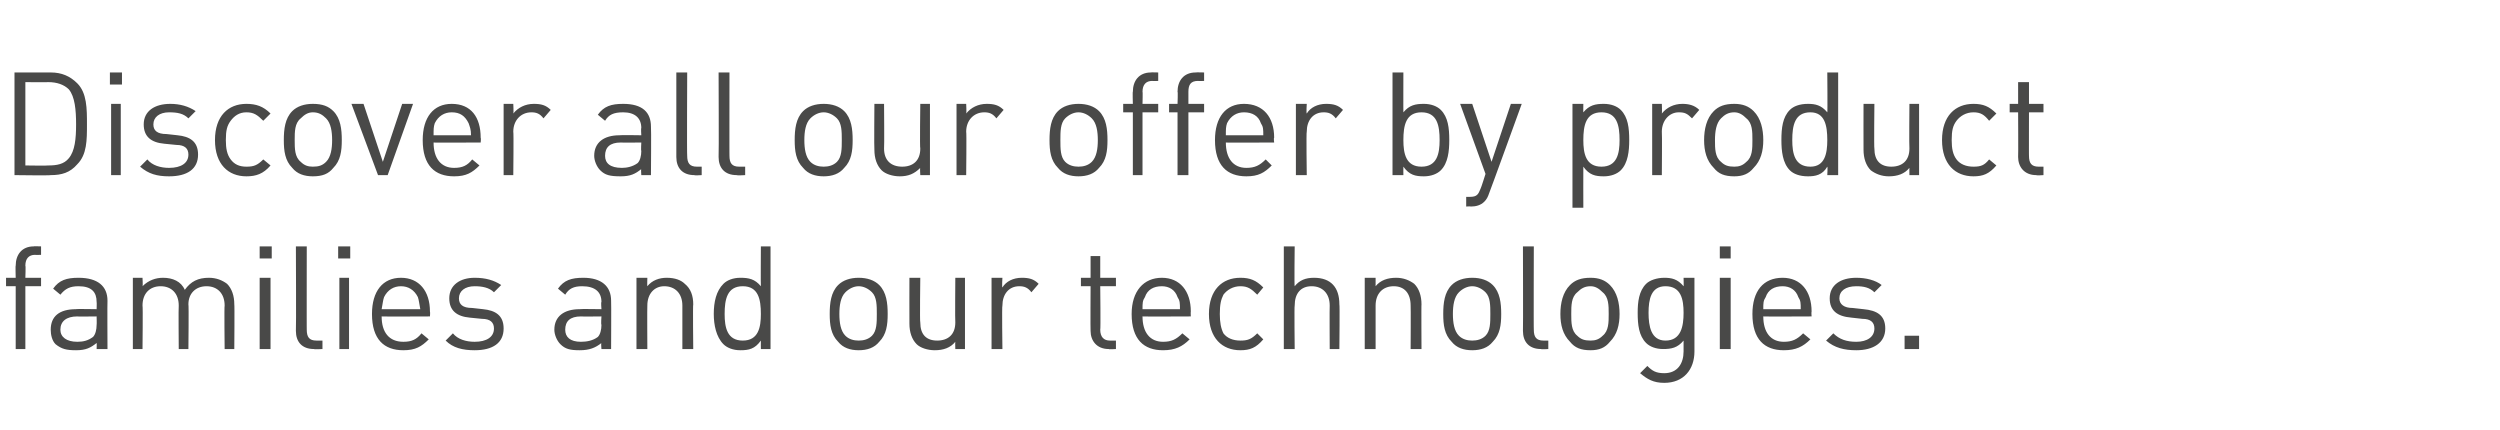
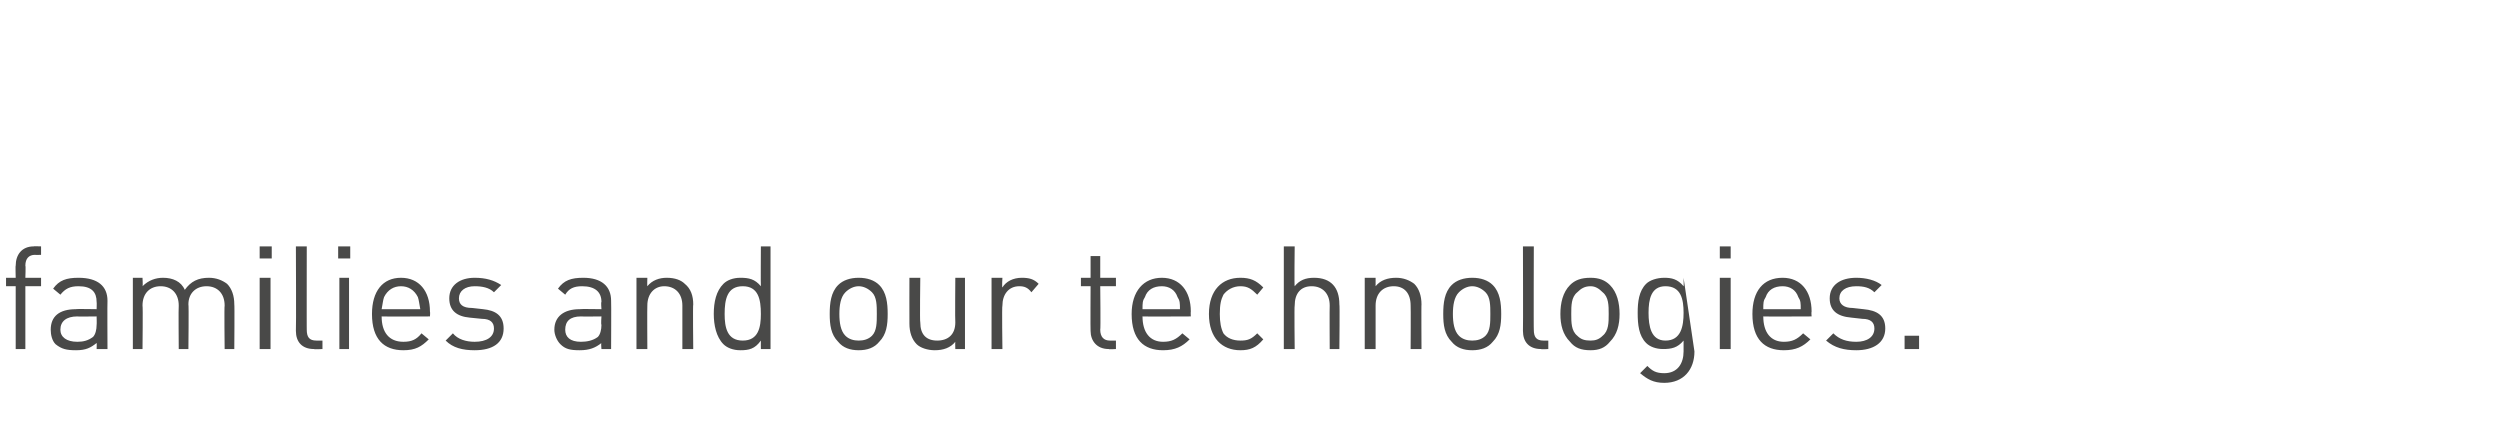
<svg xmlns="http://www.w3.org/2000/svg" version="1.1" width="207px" height="35.6px" viewBox="0 -6 207 35.6" style="top:-6px">
  <desc>Discover all our offer by product families and our technologies</desc>
  <defs />
  <g id="Polygon244008">
-     <path d="M 2.1 17.7 L 2.1 22.9 L 1.3 22.9 L 1.3 17.7 L 0.5 17.7 L 0.5 17 L 1.3 17 C 1.3 17 1.27 15.96 1.3 16 C 1.3 15.1 1.8 14.4 2.8 14.4 C 2.77 14.38 3.4 14.4 3.4 14.4 L 3.4 15.1 C 3.4 15.1 2.93 15.12 2.9 15.1 C 2.4 15.1 2.1 15.4 2.1 16 C 2.14 15.98 2.1 17 2.1 17 L 3.4 17 L 3.4 17.7 L 2.1 17.7 Z M 8 22.9 C 8 22.9 8.02 22.38 8 22.4 C 7.5 22.8 7.1 23 6.3 23 C 5.5 23 5.1 22.9 4.6 22.5 C 4.3 22.2 4.2 21.7 4.2 21.3 C 4.2 20.2 4.9 19.6 6.3 19.6 C 6.25 19.57 8 19.6 8 19.6 C 8 19.6 8.02 19.01 8 19 C 8 18.2 7.6 17.7 6.5 17.7 C 5.8 17.7 5.4 17.9 5 18.4 C 5 18.4 4.4 17.9 4.4 17.9 C 4.9 17.2 5.5 17 6.5 17 C 8.1 17 8.9 17.7 8.9 18.9 C 8.88 18.94 8.9 22.9 8.9 22.9 L 8 22.9 Z M 8 20.2 C 8 20.2 6.37 20.22 6.4 20.2 C 5.5 20.2 5 20.6 5 21.3 C 5 21.9 5.5 22.3 6.4 22.3 C 6.9 22.3 7.3 22.2 7.7 21.9 C 7.9 21.7 8 21.3 8 20.9 C 8.02 20.86 8 20.2 8 20.2 Z M 18.6 22.9 C 18.6 22.9 18.56 19.31 18.6 19.3 C 18.6 18.3 18 17.7 17.1 17.7 C 16.2 17.7 15.6 18.3 15.6 19.2 C 15.64 19.21 15.6 22.9 15.6 22.9 L 14.8 22.9 C 14.8 22.9 14.77 19.31 14.8 19.3 C 14.8 18.3 14.2 17.7 13.3 17.7 C 12.4 17.7 11.8 18.3 11.8 19.3 C 11.84 19.31 11.8 22.9 11.8 22.9 L 11 22.9 L 11 17 L 11.8 17 C 11.8 17 11.84 17.69 11.8 17.7 C 12.3 17.2 12.9 17 13.5 17 C 14.3 17 15 17.3 15.3 18 C 15.8 17.3 16.4 17 17.3 17 C 17.9 17 18.4 17.2 18.8 17.5 C 19.2 17.9 19.4 18.5 19.4 19.2 C 19.43 19.16 19.4 22.9 19.4 22.9 L 18.6 22.9 Z M 21.5 22.9 L 21.5 17 L 22.4 17 L 22.4 22.9 L 21.5 22.9 Z M 21.5 15.4 L 21.5 14.4 L 22.5 14.4 L 22.5 15.4 L 21.5 15.4 Z M 26 22.9 C 25 22.9 24.5 22.3 24.5 21.4 C 24.53 21.37 24.5 14.4 24.5 14.4 L 25.4 14.4 C 25.4 14.4 25.39 21.34 25.4 21.3 C 25.4 21.9 25.6 22.2 26.2 22.2 C 26.18 22.2 26.7 22.2 26.7 22.2 L 26.7 22.9 C 26.7 22.9 26.03 22.94 26 22.9 Z M 28.1 22.9 L 28.1 17 L 28.9 17 L 28.9 22.9 L 28.1 22.9 Z M 28 15.4 L 28 14.4 L 29 14.4 L 29 15.4 L 28 15.4 Z M 31.6 20.2 C 31.6 21.5 32.2 22.3 33.4 22.3 C 34.1 22.3 34.5 22.1 34.9 21.6 C 34.9 21.6 35.5 22.1 35.5 22.1 C 34.9 22.7 34.4 23 33.4 23 C 31.8 23 30.8 22.1 30.8 20 C 30.8 18.1 31.7 17 33.2 17 C 34.7 17 35.6 18.1 35.6 19.8 C 35.63 19.84 35.6 20.2 35.6 20.2 C 35.6 20.2 31.64 20.22 31.6 20.2 Z M 34.6 18.6 C 34.3 18 33.8 17.7 33.2 17.7 C 32.6 17.7 32.1 18 31.8 18.6 C 31.7 18.9 31.7 19.1 31.6 19.6 C 31.6 19.6 34.8 19.6 34.8 19.6 C 34.7 19.1 34.7 18.9 34.6 18.6 Z M 39.3 23 C 38.3 23 37.5 22.8 36.9 22.2 C 36.9 22.2 37.5 21.6 37.5 21.6 C 37.9 22.1 38.6 22.3 39.3 22.3 C 40.3 22.3 40.9 21.9 40.9 21.2 C 40.9 20.7 40.6 20.4 39.9 20.4 C 39.9 20.4 38.9 20.3 38.9 20.3 C 37.8 20.2 37.2 19.7 37.2 18.7 C 37.2 17.6 38.1 17 39.3 17 C 40.2 17 40.9 17.2 41.5 17.6 C 41.5 17.6 40.9 18.2 40.9 18.2 C 40.5 17.8 39.9 17.7 39.3 17.7 C 38.5 17.7 38 18.1 38 18.7 C 38 19.2 38.3 19.5 39.1 19.5 C 39.1 19.5 40 19.6 40 19.6 C 41 19.7 41.7 20.1 41.7 21.2 C 41.7 22.4 40.8 23 39.3 23 Z M 49.8 22.9 C 49.8 22.9 49.75 22.38 49.8 22.4 C 49.3 22.8 48.8 23 48 23 C 47.2 23 46.8 22.9 46.4 22.5 C 46.1 22.2 45.9 21.7 45.9 21.3 C 45.9 20.2 46.7 19.6 48 19.6 C 47.99 19.57 49.8 19.6 49.8 19.6 C 49.8 19.6 49.75 19.01 49.8 19 C 49.8 18.2 49.3 17.7 48.2 17.7 C 47.5 17.7 47.1 17.9 46.8 18.4 C 46.8 18.4 46.2 17.9 46.2 17.9 C 46.7 17.2 47.3 17 48.3 17 C 49.8 17 50.6 17.7 50.6 18.9 C 50.62 18.94 50.6 22.9 50.6 22.9 L 49.8 22.9 Z M 49.8 20.2 C 49.8 20.2 48.11 20.22 48.1 20.2 C 47.2 20.2 46.8 20.6 46.8 21.3 C 46.8 21.9 47.2 22.3 48.1 22.3 C 48.6 22.3 49.1 22.2 49.5 21.9 C 49.7 21.7 49.8 21.3 49.8 20.9 C 49.75 20.86 49.8 20.2 49.8 20.2 Z M 56.5 22.9 C 56.5 22.9 56.5 19.31 56.5 19.3 C 56.5 18.3 55.9 17.7 55 17.7 C 54.2 17.7 53.6 18.3 53.6 19.3 C 53.58 19.31 53.6 22.9 53.6 22.9 L 52.7 22.9 L 52.7 17 L 53.6 17 C 53.6 17 53.58 17.69 53.6 17.7 C 54 17.2 54.6 17 55.2 17 C 55.9 17 56.4 17.2 56.7 17.5 C 57.2 17.9 57.4 18.5 57.4 19.2 C 57.36 19.16 57.4 22.9 57.4 22.9 L 56.5 22.9 Z M 63 22.9 C 63 22.9 62.99 22.24 63 22.2 C 62.5 22.9 62 23 61.3 23 C 60.7 23 60.2 22.8 59.9 22.5 C 59.3 21.9 59.1 20.9 59.1 20 C 59.1 19 59.3 18.1 59.9 17.5 C 60.2 17.2 60.7 17 61.3 17 C 62 17 62.5 17.1 63 17.7 C 62.98 17.72 63 14.4 63 14.4 L 63.8 14.4 L 63.8 22.9 L 63 22.9 Z M 63 20 C 63 18.8 62.8 17.7 61.5 17.7 C 60.2 17.7 60 18.8 60 20 C 60 21.1 60.2 22.2 61.5 22.2 C 62.8 22.2 63 21.1 63 20 C 63 20 63 20 63 20 Z M 72.8 22.3 C 72.4 22.8 71.8 23 71.1 23 C 70.4 23 69.8 22.8 69.4 22.3 C 68.8 21.7 68.7 20.9 68.7 20 C 68.7 19.1 68.8 18.2 69.4 17.6 C 69.8 17.2 70.4 17 71.1 17 C 71.8 17 72.4 17.2 72.8 17.6 C 73.4 18.2 73.5 19.1 73.5 20 C 73.5 20.9 73.4 21.7 72.8 22.3 Z M 72.2 18.2 C 71.9 17.9 71.5 17.7 71.1 17.7 C 70.7 17.7 70.3 17.9 70 18.2 C 69.6 18.6 69.5 19.3 69.5 20 C 69.5 20.7 69.6 21.4 70 21.8 C 70.3 22.1 70.7 22.2 71.1 22.2 C 71.5 22.2 71.9 22.1 72.2 21.8 C 72.6 21.4 72.6 20.7 72.6 20 C 72.6 19.3 72.6 18.6 72.2 18.2 Z M 79.1 22.9 C 79.1 22.9 79.08 22.28 79.1 22.3 C 78.7 22.8 78.1 23 77.4 23 C 76.8 23 76.2 22.8 75.9 22.5 C 75.5 22.1 75.3 21.5 75.3 20.8 C 75.29 20.81 75.3 17 75.3 17 L 76.2 17 C 76.2 17 76.15 20.68 76.2 20.7 C 76.2 21.7 76.7 22.2 77.6 22.2 C 78.5 22.2 79.1 21.7 79.1 20.7 C 79.07 20.68 79.1 17 79.1 17 L 79.9 17 L 79.9 22.9 L 79.1 22.9 Z M 85.4 18.2 C 85.1 17.8 84.8 17.7 84.4 17.7 C 83.5 17.7 83 18.4 83 19.3 C 82.95 19.32 83 22.9 83 22.9 L 82.1 22.9 L 82.1 17 L 83 17 C 83 17 82.95 17.76 83 17.8 C 83.3 17.3 83.9 17 84.6 17 C 85.2 17 85.6 17.1 86 17.5 C 86 17.5 85.4 18.2 85.4 18.2 Z M 91.8 22.9 C 90.8 22.9 90.3 22.2 90.3 21.4 C 90.28 21.36 90.3 17.7 90.3 17.7 L 89.5 17.7 L 89.5 17 L 90.3 17 L 90.3 15.2 L 91.1 15.2 L 91.1 17 L 92.4 17 L 92.4 17.7 L 91.1 17.7 C 91.1 17.7 91.14 21.34 91.1 21.3 C 91.1 21.9 91.4 22.2 91.9 22.2 C 91.94 22.2 92.4 22.2 92.4 22.2 L 92.4 22.9 C 92.4 22.9 91.79 22.94 91.8 22.9 Z M 94.6 20.2 C 94.6 21.5 95.2 22.3 96.3 22.3 C 97 22.3 97.4 22.1 97.9 21.6 C 97.9 21.6 98.5 22.1 98.5 22.1 C 97.9 22.7 97.3 23 96.3 23 C 94.7 23 93.7 22.1 93.7 20 C 93.7 18.1 94.7 17 96.2 17 C 97.7 17 98.6 18.1 98.6 19.8 C 98.58 19.84 98.6 20.2 98.6 20.2 C 98.6 20.2 94.59 20.22 94.6 20.2 Z M 97.5 18.6 C 97.3 18 96.8 17.7 96.2 17.7 C 95.5 17.7 95 18 94.8 18.6 C 94.6 18.9 94.6 19.1 94.6 19.6 C 94.6 19.6 97.7 19.6 97.7 19.6 C 97.7 19.1 97.7 18.9 97.5 18.6 Z M 102.7 23 C 101.2 23 100.1 22 100.1 20 C 100.1 18 101.2 17 102.7 17 C 103.5 17 104 17.2 104.6 17.8 C 104.6 17.8 104.1 18.4 104.1 18.4 C 103.6 17.9 103.3 17.7 102.7 17.7 C 102.1 17.7 101.6 18 101.3 18.4 C 101.1 18.8 101 19.2 101 20 C 101 20.7 101.1 21.2 101.3 21.6 C 101.6 22 102.1 22.2 102.7 22.2 C 103.3 22.2 103.6 22.1 104.1 21.6 C 104.1 21.6 104.6 22.1 104.6 22.1 C 104 22.8 103.5 23 102.7 23 Z M 110.1 22.9 C 110.1 22.9 110.08 19.3 110.1 19.3 C 110.1 18.3 109.5 17.7 108.6 17.7 C 107.7 17.7 107.2 18.3 107.2 19.3 C 107.16 19.3 107.2 22.9 107.2 22.9 L 106.3 22.9 L 106.3 14.4 L 107.2 14.4 C 107.2 14.4 107.16 17.69 107.2 17.7 C 107.6 17.2 108.1 17 108.8 17 C 110.2 17 110.9 17.8 110.9 19.2 C 110.94 19.15 110.9 22.9 110.9 22.9 L 110.1 22.9 Z M 116.8 22.9 C 116.8 22.9 116.82 19.31 116.8 19.3 C 116.8 18.3 116.3 17.7 115.4 17.7 C 114.5 17.7 113.9 18.3 113.9 19.3 C 113.9 19.31 113.9 22.9 113.9 22.9 L 113 22.9 L 113 17 L 113.9 17 C 113.9 17 113.9 17.69 113.9 17.7 C 114.3 17.2 114.9 17 115.6 17 C 116.2 17 116.7 17.2 117.1 17.5 C 117.5 17.9 117.7 18.5 117.7 19.2 C 117.68 19.16 117.7 22.9 117.7 22.9 L 116.8 22.9 Z M 123.6 22.3 C 123.2 22.8 122.6 23 121.9 23 C 121.2 23 120.6 22.8 120.2 22.3 C 119.6 21.7 119.5 20.9 119.5 20 C 119.5 19.1 119.6 18.2 120.2 17.6 C 120.6 17.2 121.2 17 121.9 17 C 122.6 17 123.2 17.2 123.6 17.6 C 124.2 18.2 124.3 19.1 124.3 20 C 124.3 20.9 124.2 21.7 123.6 22.3 Z M 123 18.2 C 122.7 17.9 122.3 17.7 121.9 17.7 C 121.5 17.7 121.1 17.9 120.8 18.2 C 120.4 18.6 120.3 19.3 120.3 20 C 120.3 20.7 120.4 21.4 120.8 21.8 C 121.1 22.1 121.5 22.2 121.9 22.2 C 122.3 22.2 122.7 22.1 123 21.8 C 123.4 21.4 123.4 20.7 123.4 20 C 123.4 19.3 123.4 18.6 123 18.2 Z M 127.6 22.9 C 126.6 22.9 126.1 22.3 126.1 21.4 C 126.12 21.37 126.1 14.4 126.1 14.4 L 127 14.4 C 127 14.4 126.98 21.34 127 21.3 C 127 21.9 127.2 22.2 127.8 22.2 C 127.77 22.2 128.2 22.2 128.2 22.2 L 128.2 22.9 C 128.2 22.9 127.62 22.94 127.6 22.9 Z M 133.3 22.3 C 132.9 22.8 132.4 23 131.7 23 C 130.9 23 130.4 22.8 130 22.3 C 129.4 21.7 129.2 20.9 129.2 20 C 129.2 19.1 129.4 18.2 130 17.6 C 130.4 17.2 130.9 17 131.7 17 C 132.4 17 132.9 17.2 133.3 17.6 C 133.9 18.2 134.1 19.1 134.1 20 C 134.1 20.9 133.9 21.7 133.3 22.3 Z M 132.7 18.2 C 132.4 17.9 132.1 17.7 131.7 17.7 C 131.2 17.7 130.9 17.9 130.6 18.2 C 130.1 18.6 130.1 19.3 130.1 20 C 130.1 20.7 130.1 21.4 130.6 21.8 C 130.9 22.1 131.2 22.2 131.7 22.2 C 132.1 22.2 132.4 22.1 132.7 21.8 C 133.2 21.4 133.2 20.7 133.2 20 C 133.2 19.3 133.2 18.6 132.7 18.2 Z M 140.3 23.1 C 140.3 24.6 139.4 25.7 137.8 25.7 C 136.9 25.7 136.4 25.4 135.8 24.9 C 135.8 24.9 136.4 24.3 136.4 24.3 C 136.8 24.7 137.1 24.9 137.8 24.9 C 138.9 24.9 139.4 24.1 139.4 23.1 C 139.4 23.1 139.4 22.2 139.4 22.2 C 138.9 22.8 138.4 22.9 137.7 22.9 C 137.1 22.9 136.6 22.7 136.3 22.4 C 135.7 21.8 135.6 20.9 135.6 19.9 C 135.6 19 135.7 18.1 136.3 17.5 C 136.6 17.2 137.2 17 137.8 17 C 138.4 17 138.9 17.1 139.4 17.7 C 139.42 17.74 139.4 17 139.4 17 L 140.3 17 L 140.3 23.1 C 140.3 23.1 140.27 23.12 140.3 23.1 Z M 137.9 17.7 C 136.7 17.7 136.5 18.8 136.5 19.9 C 136.5 21 136.7 22.2 137.9 22.2 C 139.2 22.2 139.4 21 139.4 19.9 C 139.4 18.8 139.2 17.7 137.9 17.7 Z M 142.4 22.9 L 142.4 17 L 143.3 17 L 143.3 22.9 L 142.4 22.9 Z M 142.4 15.4 L 142.4 14.4 L 143.3 14.4 L 143.3 15.4 L 142.4 15.4 Z M 146 20.2 C 146 21.5 146.6 22.3 147.7 22.3 C 148.4 22.3 148.8 22.1 149.3 21.6 C 149.3 21.6 149.9 22.1 149.9 22.1 C 149.3 22.7 148.7 23 147.7 23 C 146.1 23 145.1 22.1 145.1 20 C 145.1 18.1 146 17 147.6 17 C 149.1 17 150 18.1 150 19.8 C 149.97 19.84 150 20.2 150 20.2 C 150 20.2 145.99 20.22 146 20.2 Z M 148.9 18.6 C 148.7 18 148.2 17.7 147.6 17.7 C 146.9 17.7 146.4 18 146.2 18.6 C 146 18.9 146 19.1 146 19.6 C 146 19.6 149.1 19.6 149.1 19.6 C 149.1 19.1 149.1 18.9 148.9 18.6 Z M 153.7 23 C 152.7 23 151.9 22.8 151.2 22.2 C 151.2 22.2 151.8 21.6 151.8 21.6 C 152.3 22.1 152.9 22.3 153.7 22.3 C 154.6 22.3 155.2 21.9 155.2 21.2 C 155.2 20.7 154.9 20.4 154.2 20.4 C 154.2 20.4 153.3 20.3 153.3 20.3 C 152.1 20.2 151.5 19.7 151.5 18.7 C 151.5 17.6 152.4 17 153.7 17 C 154.5 17 155.3 17.2 155.8 17.6 C 155.8 17.6 155.2 18.2 155.2 18.2 C 154.8 17.8 154.3 17.7 153.7 17.7 C 152.8 17.7 152.3 18.1 152.3 18.7 C 152.3 19.2 152.7 19.5 153.4 19.5 C 153.4 19.5 154.3 19.6 154.3 19.6 C 155.4 19.7 156.1 20.1 156.1 21.2 C 156.1 22.4 155.1 23 153.7 23 Z M 157.7 22.9 L 157.7 21.8 L 158.9 21.8 L 158.9 22.9 L 157.7 22.9 Z " stroke="none" fill="#494948" />
+     <path d="M 2.1 17.7 L 2.1 22.9 L 1.3 22.9 L 1.3 17.7 L 0.5 17.7 L 0.5 17 L 1.3 17 C 1.3 17 1.27 15.96 1.3 16 C 1.3 15.1 1.8 14.4 2.8 14.4 C 2.77 14.38 3.4 14.4 3.4 14.4 L 3.4 15.1 C 3.4 15.1 2.93 15.12 2.9 15.1 C 2.4 15.1 2.1 15.4 2.1 16 C 2.14 15.98 2.1 17 2.1 17 L 3.4 17 L 3.4 17.7 L 2.1 17.7 Z M 8 22.9 C 8 22.9 8.02 22.38 8 22.4 C 7.5 22.8 7.1 23 6.3 23 C 5.5 23 5.1 22.9 4.6 22.5 C 4.3 22.2 4.2 21.7 4.2 21.3 C 4.2 20.2 4.9 19.6 6.3 19.6 C 6.25 19.57 8 19.6 8 19.6 C 8 19.6 8.02 19.01 8 19 C 8 18.2 7.6 17.7 6.5 17.7 C 5.8 17.7 5.4 17.9 5 18.4 C 5 18.4 4.4 17.9 4.4 17.9 C 4.9 17.2 5.5 17 6.5 17 C 8.1 17 8.9 17.7 8.9 18.9 C 8.88 18.94 8.9 22.9 8.9 22.9 L 8 22.9 Z M 8 20.2 C 8 20.2 6.37 20.22 6.4 20.2 C 5.5 20.2 5 20.6 5 21.3 C 5 21.9 5.5 22.3 6.4 22.3 C 6.9 22.3 7.3 22.2 7.7 21.9 C 7.9 21.7 8 21.3 8 20.9 C 8.02 20.86 8 20.2 8 20.2 Z M 18.6 22.9 C 18.6 22.9 18.56 19.31 18.6 19.3 C 18.6 18.3 18 17.7 17.1 17.7 C 16.2 17.7 15.6 18.3 15.6 19.2 C 15.64 19.21 15.6 22.9 15.6 22.9 L 14.8 22.9 C 14.8 22.9 14.77 19.31 14.8 19.3 C 14.8 18.3 14.2 17.7 13.3 17.7 C 12.4 17.7 11.8 18.3 11.8 19.3 C 11.84 19.31 11.8 22.9 11.8 22.9 L 11 22.9 L 11 17 L 11.8 17 C 11.8 17 11.84 17.69 11.8 17.7 C 12.3 17.2 12.9 17 13.5 17 C 14.3 17 15 17.3 15.3 18 C 15.8 17.3 16.4 17 17.3 17 C 17.9 17 18.4 17.2 18.8 17.5 C 19.2 17.9 19.4 18.5 19.4 19.2 C 19.43 19.16 19.4 22.9 19.4 22.9 L 18.6 22.9 Z M 21.5 22.9 L 21.5 17 L 22.4 17 L 22.4 22.9 L 21.5 22.9 Z M 21.5 15.4 L 21.5 14.4 L 22.5 14.4 L 22.5 15.4 L 21.5 15.4 Z M 26 22.9 C 25 22.9 24.5 22.3 24.5 21.4 C 24.53 21.37 24.5 14.4 24.5 14.4 L 25.4 14.4 C 25.4 14.4 25.39 21.34 25.4 21.3 C 25.4 21.9 25.6 22.2 26.2 22.2 C 26.18 22.2 26.7 22.2 26.7 22.2 L 26.7 22.9 C 26.7 22.9 26.03 22.94 26 22.9 Z M 28.1 22.9 L 28.1 17 L 28.9 17 L 28.9 22.9 L 28.1 22.9 Z M 28 15.4 L 28 14.4 L 29 14.4 L 29 15.4 L 28 15.4 Z M 31.6 20.2 C 31.6 21.5 32.2 22.3 33.4 22.3 C 34.1 22.3 34.5 22.1 34.9 21.6 C 34.9 21.6 35.5 22.1 35.5 22.1 C 34.9 22.7 34.4 23 33.4 23 C 31.8 23 30.8 22.1 30.8 20 C 30.8 18.1 31.7 17 33.2 17 C 34.7 17 35.6 18.1 35.6 19.8 C 35.63 19.84 35.6 20.2 35.6 20.2 C 35.6 20.2 31.64 20.22 31.6 20.2 Z M 34.6 18.6 C 34.3 18 33.8 17.7 33.2 17.7 C 32.6 17.7 32.1 18 31.8 18.6 C 31.7 18.9 31.7 19.1 31.6 19.6 C 31.6 19.6 34.8 19.6 34.8 19.6 C 34.7 19.1 34.7 18.9 34.6 18.6 Z M 39.3 23 C 38.3 23 37.5 22.8 36.9 22.2 C 36.9 22.2 37.5 21.6 37.5 21.6 C 37.9 22.1 38.6 22.3 39.3 22.3 C 40.3 22.3 40.9 21.9 40.9 21.2 C 40.9 20.7 40.6 20.4 39.9 20.4 C 39.9 20.4 38.9 20.3 38.9 20.3 C 37.8 20.2 37.2 19.7 37.2 18.7 C 37.2 17.6 38.1 17 39.3 17 C 40.2 17 40.9 17.2 41.5 17.6 C 41.5 17.6 40.9 18.2 40.9 18.2 C 40.5 17.8 39.9 17.7 39.3 17.7 C 38.5 17.7 38 18.1 38 18.7 C 38 19.2 38.3 19.5 39.1 19.5 C 39.1 19.5 40 19.6 40 19.6 C 41 19.7 41.7 20.1 41.7 21.2 C 41.7 22.4 40.8 23 39.3 23 Z M 49.8 22.9 C 49.8 22.9 49.75 22.38 49.8 22.4 C 49.3 22.8 48.8 23 48 23 C 47.2 23 46.8 22.9 46.4 22.5 C 46.1 22.2 45.9 21.7 45.9 21.3 C 45.9 20.2 46.7 19.6 48 19.6 C 47.99 19.57 49.8 19.6 49.8 19.6 C 49.8 19.6 49.75 19.01 49.8 19 C 49.8 18.2 49.3 17.7 48.2 17.7 C 47.5 17.7 47.1 17.9 46.8 18.4 C 46.8 18.4 46.2 17.9 46.2 17.9 C 46.7 17.2 47.3 17 48.3 17 C 49.8 17 50.6 17.7 50.6 18.9 C 50.62 18.94 50.6 22.9 50.6 22.9 L 49.8 22.9 Z M 49.8 20.2 C 49.8 20.2 48.11 20.22 48.1 20.2 C 47.2 20.2 46.8 20.6 46.8 21.3 C 46.8 21.9 47.2 22.3 48.1 22.3 C 48.6 22.3 49.1 22.2 49.5 21.9 C 49.7 21.7 49.8 21.3 49.8 20.9 C 49.75 20.86 49.8 20.2 49.8 20.2 Z M 56.5 22.9 C 56.5 22.9 56.5 19.31 56.5 19.3 C 56.5 18.3 55.9 17.7 55 17.7 C 54.2 17.7 53.6 18.3 53.6 19.3 C 53.58 19.31 53.6 22.9 53.6 22.9 L 52.7 22.9 L 52.7 17 L 53.6 17 C 53.6 17 53.58 17.69 53.6 17.7 C 54 17.2 54.6 17 55.2 17 C 55.9 17 56.4 17.2 56.7 17.5 C 57.2 17.9 57.4 18.5 57.4 19.2 C 57.36 19.16 57.4 22.9 57.4 22.9 L 56.5 22.9 Z M 63 22.9 C 63 22.9 62.99 22.24 63 22.2 C 62.5 22.9 62 23 61.3 23 C 60.7 23 60.2 22.8 59.9 22.5 C 59.3 21.9 59.1 20.9 59.1 20 C 59.1 19 59.3 18.1 59.9 17.5 C 60.2 17.2 60.7 17 61.3 17 C 62 17 62.5 17.1 63 17.7 C 62.98 17.72 63 14.4 63 14.4 L 63.8 14.4 L 63.8 22.9 L 63 22.9 Z M 63 20 C 63 18.8 62.8 17.7 61.5 17.7 C 60.2 17.7 60 18.8 60 20 C 60 21.1 60.2 22.2 61.5 22.2 C 62.8 22.2 63 21.1 63 20 C 63 20 63 20 63 20 Z M 72.8 22.3 C 72.4 22.8 71.8 23 71.1 23 C 70.4 23 69.8 22.8 69.4 22.3 C 68.8 21.7 68.7 20.9 68.7 20 C 68.7 19.1 68.8 18.2 69.4 17.6 C 69.8 17.2 70.4 17 71.1 17 C 71.8 17 72.4 17.2 72.8 17.6 C 73.4 18.2 73.5 19.1 73.5 20 C 73.5 20.9 73.4 21.7 72.8 22.3 Z M 72.2 18.2 C 71.9 17.9 71.5 17.7 71.1 17.7 C 70.7 17.7 70.3 17.9 70 18.2 C 69.6 18.6 69.5 19.3 69.5 20 C 69.5 20.7 69.6 21.4 70 21.8 C 70.3 22.1 70.7 22.2 71.1 22.2 C 71.5 22.2 71.9 22.1 72.2 21.8 C 72.6 21.4 72.6 20.7 72.6 20 C 72.6 19.3 72.6 18.6 72.2 18.2 Z M 79.1 22.9 C 79.1 22.9 79.08 22.28 79.1 22.3 C 78.7 22.8 78.1 23 77.4 23 C 76.8 23 76.2 22.8 75.9 22.5 C 75.5 22.1 75.3 21.5 75.3 20.8 C 75.29 20.81 75.3 17 75.3 17 L 76.2 17 C 76.2 17 76.15 20.68 76.2 20.7 C 76.2 21.7 76.7 22.2 77.6 22.2 C 78.5 22.2 79.1 21.7 79.1 20.7 C 79.07 20.68 79.1 17 79.1 17 L 79.9 17 L 79.9 22.9 L 79.1 22.9 Z M 85.4 18.2 C 85.1 17.8 84.8 17.7 84.4 17.7 C 83.5 17.7 83 18.4 83 19.3 C 82.95 19.32 83 22.9 83 22.9 L 82.1 22.9 L 82.1 17 L 83 17 C 83 17 82.95 17.76 83 17.8 C 83.3 17.3 83.9 17 84.6 17 C 85.2 17 85.6 17.1 86 17.5 C 86 17.5 85.4 18.2 85.4 18.2 Z M 91.8 22.9 C 90.8 22.9 90.3 22.2 90.3 21.4 C 90.28 21.36 90.3 17.7 90.3 17.7 L 89.5 17.7 L 89.5 17 L 90.3 17 L 90.3 15.2 L 91.1 15.2 L 91.1 17 L 92.4 17 L 92.4 17.7 L 91.1 17.7 C 91.1 17.7 91.14 21.34 91.1 21.3 C 91.1 21.9 91.4 22.2 91.9 22.2 C 91.94 22.2 92.4 22.2 92.4 22.2 L 92.4 22.9 C 92.4 22.9 91.79 22.94 91.8 22.9 Z M 94.6 20.2 C 94.6 21.5 95.2 22.3 96.3 22.3 C 97 22.3 97.4 22.1 97.9 21.6 C 97.9 21.6 98.5 22.1 98.5 22.1 C 97.9 22.7 97.3 23 96.3 23 C 94.7 23 93.7 22.1 93.7 20 C 93.7 18.1 94.7 17 96.2 17 C 97.7 17 98.6 18.1 98.6 19.8 C 98.58 19.84 98.6 20.2 98.6 20.2 C 98.6 20.2 94.59 20.22 94.6 20.2 Z M 97.5 18.6 C 97.3 18 96.8 17.7 96.2 17.7 C 95.5 17.7 95 18 94.8 18.6 C 94.6 18.9 94.6 19.1 94.6 19.6 C 94.6 19.6 97.7 19.6 97.7 19.6 C 97.7 19.1 97.7 18.9 97.5 18.6 Z M 102.7 23 C 101.2 23 100.1 22 100.1 20 C 100.1 18 101.2 17 102.7 17 C 103.5 17 104 17.2 104.6 17.8 C 104.6 17.8 104.1 18.4 104.1 18.4 C 103.6 17.9 103.3 17.7 102.7 17.7 C 102.1 17.7 101.6 18 101.3 18.4 C 101.1 18.8 101 19.2 101 20 C 101 20.7 101.1 21.2 101.3 21.6 C 101.6 22 102.1 22.2 102.7 22.2 C 103.3 22.2 103.6 22.1 104.1 21.6 C 104.1 21.6 104.6 22.1 104.6 22.1 C 104 22.8 103.5 23 102.7 23 Z M 110.1 22.9 C 110.1 22.9 110.08 19.3 110.1 19.3 C 110.1 18.3 109.5 17.7 108.6 17.7 C 107.7 17.7 107.2 18.3 107.2 19.3 C 107.16 19.3 107.2 22.9 107.2 22.9 L 106.3 22.9 L 106.3 14.4 L 107.2 14.4 C 107.2 14.4 107.16 17.69 107.2 17.7 C 107.6 17.2 108.1 17 108.8 17 C 110.2 17 110.9 17.8 110.9 19.2 C 110.94 19.15 110.9 22.9 110.9 22.9 L 110.1 22.9 Z M 116.8 22.9 C 116.8 22.9 116.82 19.31 116.8 19.3 C 116.8 18.3 116.3 17.7 115.4 17.7 C 114.5 17.7 113.9 18.3 113.9 19.3 C 113.9 19.31 113.9 22.9 113.9 22.9 L 113 22.9 L 113 17 L 113.9 17 C 113.9 17 113.9 17.69 113.9 17.7 C 114.3 17.2 114.9 17 115.6 17 C 116.2 17 116.7 17.2 117.1 17.5 C 117.5 17.9 117.7 18.5 117.7 19.2 C 117.68 19.16 117.7 22.9 117.7 22.9 L 116.8 22.9 Z M 123.6 22.3 C 123.2 22.8 122.6 23 121.9 23 C 121.2 23 120.6 22.8 120.2 22.3 C 119.6 21.7 119.5 20.9 119.5 20 C 119.5 19.1 119.6 18.2 120.2 17.6 C 120.6 17.2 121.2 17 121.9 17 C 122.6 17 123.2 17.2 123.6 17.6 C 124.2 18.2 124.3 19.1 124.3 20 C 124.3 20.9 124.2 21.7 123.6 22.3 Z M 123 18.2 C 122.7 17.9 122.3 17.7 121.9 17.7 C 121.5 17.7 121.1 17.9 120.8 18.2 C 120.4 18.6 120.3 19.3 120.3 20 C 120.3 20.7 120.4 21.4 120.8 21.8 C 121.1 22.1 121.5 22.2 121.9 22.2 C 122.3 22.2 122.7 22.1 123 21.8 C 123.4 21.4 123.4 20.7 123.4 20 C 123.4 19.3 123.4 18.6 123 18.2 Z M 127.6 22.9 C 126.6 22.9 126.1 22.3 126.1 21.4 C 126.12 21.37 126.1 14.4 126.1 14.4 L 127 14.4 C 127 14.4 126.98 21.34 127 21.3 C 127 21.9 127.2 22.2 127.8 22.2 C 127.77 22.2 128.2 22.2 128.2 22.2 L 128.2 22.9 C 128.2 22.9 127.62 22.94 127.6 22.9 Z M 133.3 22.3 C 132.9 22.8 132.4 23 131.7 23 C 130.9 23 130.4 22.8 130 22.3 C 129.4 21.7 129.2 20.9 129.2 20 C 129.2 19.1 129.4 18.2 130 17.6 C 130.4 17.2 130.9 17 131.7 17 C 132.4 17 132.9 17.2 133.3 17.6 C 133.9 18.2 134.1 19.1 134.1 20 C 134.1 20.9 133.9 21.7 133.3 22.3 Z M 132.7 18.2 C 132.4 17.9 132.1 17.7 131.7 17.7 C 131.2 17.7 130.9 17.9 130.6 18.2 C 130.1 18.6 130.1 19.3 130.1 20 C 130.1 20.7 130.1 21.4 130.6 21.8 C 130.9 22.1 131.2 22.2 131.7 22.2 C 132.1 22.2 132.4 22.1 132.7 21.8 C 133.2 21.4 133.2 20.7 133.2 20 C 133.2 19.3 133.2 18.6 132.7 18.2 Z M 140.3 23.1 C 140.3 24.6 139.4 25.7 137.8 25.7 C 136.9 25.7 136.4 25.4 135.8 24.9 C 135.8 24.9 136.4 24.3 136.4 24.3 C 136.8 24.7 137.1 24.9 137.8 24.9 C 138.9 24.9 139.4 24.1 139.4 23.1 C 139.4 23.1 139.4 22.2 139.4 22.2 C 138.9 22.8 138.4 22.9 137.7 22.9 C 137.1 22.9 136.6 22.7 136.3 22.4 C 135.7 21.8 135.6 20.9 135.6 19.9 C 135.6 19 135.7 18.1 136.3 17.5 C 136.6 17.2 137.2 17 137.8 17 C 138.4 17 138.9 17.1 139.4 17.7 C 139.42 17.74 139.4 17 139.4 17 L 140.3 23.1 C 140.3 23.1 140.27 23.12 140.3 23.1 Z M 137.9 17.7 C 136.7 17.7 136.5 18.8 136.5 19.9 C 136.5 21 136.7 22.2 137.9 22.2 C 139.2 22.2 139.4 21 139.4 19.9 C 139.4 18.8 139.2 17.7 137.9 17.7 Z M 142.4 22.9 L 142.4 17 L 143.3 17 L 143.3 22.9 L 142.4 22.9 Z M 142.4 15.4 L 142.4 14.4 L 143.3 14.4 L 143.3 15.4 L 142.4 15.4 Z M 146 20.2 C 146 21.5 146.6 22.3 147.7 22.3 C 148.4 22.3 148.8 22.1 149.3 21.6 C 149.3 21.6 149.9 22.1 149.9 22.1 C 149.3 22.7 148.7 23 147.7 23 C 146.1 23 145.1 22.1 145.1 20 C 145.1 18.1 146 17 147.6 17 C 149.1 17 150 18.1 150 19.8 C 149.97 19.84 150 20.2 150 20.2 C 150 20.2 145.99 20.22 146 20.2 Z M 148.9 18.6 C 148.7 18 148.2 17.7 147.6 17.7 C 146.9 17.7 146.4 18 146.2 18.6 C 146 18.9 146 19.1 146 19.6 C 146 19.6 149.1 19.6 149.1 19.6 C 149.1 19.1 149.1 18.9 148.9 18.6 Z M 153.7 23 C 152.7 23 151.9 22.8 151.2 22.2 C 151.2 22.2 151.8 21.6 151.8 21.6 C 152.3 22.1 152.9 22.3 153.7 22.3 C 154.6 22.3 155.2 21.9 155.2 21.2 C 155.2 20.7 154.9 20.4 154.2 20.4 C 154.2 20.4 153.3 20.3 153.3 20.3 C 152.1 20.2 151.5 19.7 151.5 18.7 C 151.5 17.6 152.4 17 153.7 17 C 154.5 17 155.3 17.2 155.8 17.6 C 155.8 17.6 155.2 18.2 155.2 18.2 C 154.8 17.8 154.3 17.7 153.7 17.7 C 152.8 17.7 152.3 18.1 152.3 18.7 C 152.3 19.2 152.7 19.5 153.4 19.5 C 153.4 19.5 154.3 19.6 154.3 19.6 C 155.4 19.7 156.1 20.1 156.1 21.2 C 156.1 22.4 155.1 23 153.7 23 Z M 157.7 22.9 L 157.7 21.8 L 158.9 21.8 L 158.9 22.9 L 157.7 22.9 Z " stroke="none" fill="#494948" />
  </g>
  <g id="Polygon244007">
-     <path d="M 6.4 7.6 C 5.8 8.3 5.1 8.5 4.2 8.5 C 4.16 8.54 1.2 8.5 1.2 8.5 L 1.2 0 C 1.2 0 4.16 0 4.2 0 C 5.1 0 5.8 0.3 6.4 0.9 C 7.2 1.7 7.2 3 7.2 4.3 C 7.2 5.6 7.2 6.8 6.4 7.6 Z M 5.7 1.4 C 5.3 1 4.7 0.8 4 0.8 C 4.01 0.82 2.1 0.8 2.1 0.8 L 2.1 7.7 C 2.1 7.7 4.01 7.73 4 7.7 C 4.7 7.7 5.3 7.6 5.7 7.1 C 6.2 6.5 6.3 5.5 6.3 4.3 C 6.3 3.1 6.2 2 5.7 1.4 Z M 9.2 8.5 L 9.2 2.6 L 10 2.6 L 10 8.5 L 9.2 8.5 Z M 9.1 1 L 9.1 0 L 10.1 0 L 10.1 1 L 9.1 1 Z M 14 8.6 C 13 8.6 12.3 8.4 11.6 7.8 C 11.6 7.8 12.2 7.2 12.2 7.2 C 12.6 7.7 13.3 7.9 14 7.9 C 15 7.9 15.6 7.5 15.6 6.8 C 15.6 6.3 15.3 6 14.6 6 C 14.6 6 13.6 5.9 13.6 5.9 C 12.5 5.8 11.9 5.3 11.9 4.3 C 11.9 3.2 12.8 2.6 14.1 2.6 C 14.9 2.6 15.6 2.8 16.2 3.2 C 16.2 3.2 15.6 3.8 15.6 3.8 C 15.2 3.4 14.7 3.3 14 3.3 C 13.2 3.3 12.7 3.7 12.7 4.3 C 12.7 4.8 13 5.1 13.8 5.1 C 13.8 5.1 14.7 5.2 14.7 5.2 C 15.7 5.3 16.4 5.7 16.4 6.8 C 16.4 8 15.5 8.6 14 8.6 Z M 20.4 8.6 C 18.9 8.6 17.8 7.6 17.8 5.6 C 17.8 3.6 18.9 2.6 20.4 2.6 C 21.2 2.6 21.8 2.8 22.4 3.4 C 22.4 3.4 21.8 4 21.8 4 C 21.3 3.5 21 3.3 20.4 3.3 C 19.8 3.3 19.4 3.6 19.1 4 C 18.8 4.4 18.7 4.8 18.7 5.6 C 18.7 6.3 18.8 6.8 19.1 7.2 C 19.4 7.6 19.8 7.8 20.4 7.8 C 21 7.8 21.3 7.7 21.8 7.2 C 21.8 7.2 22.4 7.7 22.4 7.7 C 21.8 8.4 21.2 8.6 20.4 8.6 Z M 27.6 7.9 C 27.2 8.4 26.7 8.6 25.9 8.6 C 25.2 8.6 24.6 8.4 24.2 7.9 C 23.6 7.3 23.5 6.5 23.5 5.6 C 23.5 4.7 23.6 3.8 24.2 3.2 C 24.6 2.8 25.2 2.6 25.9 2.6 C 26.7 2.6 27.2 2.8 27.6 3.2 C 28.2 3.8 28.3 4.7 28.3 5.6 C 28.3 6.5 28.2 7.3 27.6 7.9 Z M 27 3.8 C 26.7 3.5 26.4 3.3 25.9 3.3 C 25.5 3.3 25.2 3.5 24.9 3.8 C 24.4 4.2 24.4 4.9 24.4 5.6 C 24.4 6.3 24.4 7 24.9 7.4 C 25.2 7.7 25.5 7.8 25.9 7.8 C 26.4 7.8 26.7 7.7 27 7.4 C 27.4 7 27.5 6.3 27.5 5.6 C 27.5 4.9 27.4 4.2 27 3.8 Z M 32.1 8.5 L 31.3 8.5 L 29.1 2.6 L 30.1 2.6 L 31.7 7.4 L 33.3 2.6 L 34.2 2.6 L 32.1 8.5 Z M 35.9 5.8 C 35.9 7.1 36.5 7.9 37.6 7.9 C 38.3 7.9 38.7 7.7 39.1 7.2 C 39.1 7.2 39.7 7.7 39.7 7.7 C 39.1 8.3 38.6 8.6 37.6 8.6 C 36 8.6 35 7.7 35 5.6 C 35 3.7 35.9 2.6 37.4 2.6 C 39 2.6 39.8 3.7 39.8 5.4 C 39.84 5.44 39.8 5.8 39.8 5.8 C 39.8 5.8 35.85 5.82 35.9 5.8 Z M 38.8 4.2 C 38.5 3.6 38.1 3.3 37.4 3.3 C 36.8 3.3 36.3 3.6 36 4.2 C 35.9 4.5 35.9 4.7 35.9 5.2 C 35.9 5.2 39 5.2 39 5.2 C 39 4.7 38.9 4.5 38.8 4.2 Z M 45 3.8 C 44.7 3.4 44.4 3.3 44 3.3 C 43.1 3.3 42.5 4 42.5 4.9 C 42.54 4.92 42.5 8.5 42.5 8.5 L 41.7 8.5 L 41.7 2.6 L 42.5 2.6 C 42.5 2.6 42.54 3.36 42.5 3.4 C 42.9 2.9 43.5 2.6 44.2 2.6 C 44.8 2.6 45.2 2.7 45.6 3.1 C 45.6 3.1 45 3.8 45 3.8 Z M 53.1 8.5 C 53.1 8.5 53.06 7.98 53.1 8 C 52.6 8.4 52.2 8.6 51.4 8.6 C 50.5 8.6 50.1 8.5 49.7 8.1 C 49.4 7.8 49.2 7.3 49.2 6.9 C 49.2 5.8 50 5.2 51.3 5.2 C 51.3 5.17 53.1 5.2 53.1 5.2 C 53.1 5.2 53.06 4.61 53.1 4.6 C 53.1 3.8 52.6 3.3 51.6 3.3 C 50.8 3.3 50.4 3.5 50.1 4 C 50.1 4 49.5 3.5 49.5 3.5 C 50 2.8 50.6 2.6 51.6 2.6 C 53.2 2.6 53.9 3.3 53.9 4.5 C 53.93 4.54 53.9 8.5 53.9 8.5 L 53.1 8.5 Z M 53.1 5.8 C 53.1 5.8 51.42 5.82 51.4 5.8 C 50.5 5.8 50.1 6.2 50.1 6.9 C 50.1 7.5 50.5 7.9 51.5 7.9 C 51.9 7.9 52.4 7.8 52.8 7.5 C 53 7.3 53.1 6.9 53.1 6.5 C 53.06 6.46 53.1 5.8 53.1 5.8 Z M 57.5 8.5 C 56.5 8.5 56 7.9 56 7 C 56 6.97 56 0 56 0 L 56.9 0 C 56.9 0 56.87 6.94 56.9 6.9 C 56.9 7.5 57.1 7.8 57.7 7.8 C 57.66 7.8 58.1 7.8 58.1 7.8 L 58.1 8.5 C 58.1 8.5 57.5 8.54 57.5 8.5 Z M 61 8.5 C 60 8.5 59.5 7.9 59.5 7 C 59.53 6.97 59.5 0 59.5 0 L 60.4 0 C 60.4 0 60.39 6.94 60.4 6.9 C 60.4 7.5 60.6 7.8 61.2 7.8 C 61.19 7.8 61.7 7.8 61.7 7.8 L 61.7 8.5 C 61.7 8.5 61.03 8.54 61 8.5 Z M 69.9 7.9 C 69.5 8.4 68.9 8.6 68.2 8.6 C 67.5 8.6 66.9 8.4 66.5 7.9 C 65.9 7.3 65.8 6.5 65.8 5.6 C 65.8 4.7 65.9 3.8 66.5 3.2 C 66.9 2.8 67.5 2.6 68.2 2.6 C 68.9 2.6 69.5 2.8 69.9 3.2 C 70.5 3.8 70.6 4.7 70.6 5.6 C 70.6 6.5 70.5 7.3 69.9 7.9 Z M 69.3 3.8 C 69 3.5 68.6 3.3 68.2 3.3 C 67.8 3.3 67.4 3.5 67.1 3.8 C 66.7 4.2 66.6 4.9 66.6 5.6 C 66.6 6.3 66.7 7 67.1 7.4 C 67.4 7.7 67.8 7.8 68.2 7.8 C 68.6 7.8 69 7.7 69.3 7.4 C 69.7 7 69.7 6.3 69.7 5.6 C 69.7 4.9 69.7 4.2 69.3 3.8 Z M 76.2 8.5 C 76.2 8.5 76.16 7.88 76.2 7.9 C 75.7 8.4 75.2 8.6 74.5 8.6 C 73.9 8.6 73.3 8.4 73 8.1 C 72.6 7.7 72.4 7.1 72.4 6.4 C 72.37 6.41 72.4 2.6 72.4 2.6 L 73.2 2.6 C 73.2 2.6 73.23 6.28 73.2 6.3 C 73.2 7.3 73.8 7.8 74.7 7.8 C 75.6 7.8 76.2 7.3 76.2 6.3 C 76.15 6.28 76.2 2.6 76.2 2.6 L 77 2.6 L 77 8.5 L 76.2 8.5 Z M 82.5 3.8 C 82.2 3.4 81.9 3.3 81.5 3.3 C 80.6 3.3 80 4 80 4.9 C 80.04 4.92 80 8.5 80 8.5 L 79.2 8.5 L 79.2 2.6 L 80 2.6 C 80 2.6 80.04 3.36 80 3.4 C 80.4 2.9 81 2.6 81.7 2.6 C 82.3 2.6 82.7 2.7 83.1 3.1 C 83.1 3.1 82.5 3.8 82.5 3.8 Z M 91 7.9 C 90.6 8.4 90 8.6 89.3 8.6 C 88.6 8.6 88 8.4 87.6 7.9 C 87 7.3 86.9 6.5 86.9 5.6 C 86.9 4.7 87 3.8 87.6 3.2 C 88 2.8 88.6 2.6 89.3 2.6 C 90 2.6 90.6 2.8 91 3.2 C 91.6 3.8 91.7 4.7 91.7 5.6 C 91.7 6.5 91.6 7.3 91 7.9 Z M 90.4 3.8 C 90.1 3.5 89.7 3.3 89.3 3.3 C 88.9 3.3 88.5 3.5 88.2 3.8 C 87.8 4.2 87.8 4.9 87.8 5.6 C 87.8 6.3 87.8 7 88.2 7.4 C 88.5 7.7 88.9 7.8 89.3 7.8 C 89.7 7.8 90.1 7.7 90.4 7.4 C 90.8 7 90.9 6.3 90.9 5.6 C 90.9 4.9 90.8 4.2 90.4 3.8 Z M 94.6 3.3 L 94.6 8.5 L 93.8 8.5 L 93.8 3.3 L 93 3.3 L 93 2.6 L 93.8 2.6 C 93.8 2.6 93.77 1.56 93.8 1.6 C 93.8 0.7 94.3 0 95.3 0 C 95.27 -0.02 95.9 0 95.9 0 L 95.9 0.7 C 95.9 0.7 95.42 0.72 95.4 0.7 C 94.9 0.7 94.6 1 94.6 1.6 C 94.63 1.58 94.6 2.6 94.6 2.6 L 95.9 2.6 L 95.9 3.3 L 94.6 3.3 Z M 98.4 3.3 L 98.4 8.5 L 97.5 8.5 L 97.5 3.3 L 96.8 3.3 L 96.8 2.6 L 97.5 2.6 C 97.5 2.6 97.54 1.56 97.5 1.6 C 97.5 0.7 98 0 99 0 C 99.03 -0.02 99.7 0 99.7 0 L 99.7 0.7 C 99.7 0.7 99.19 0.72 99.2 0.7 C 98.6 0.7 98.4 1 98.4 1.6 C 98.4 1.58 98.4 2.6 98.4 2.6 L 99.7 2.6 L 99.7 3.3 L 98.4 3.3 Z M 101.5 5.8 C 101.5 7.1 102.1 7.9 103.2 7.9 C 103.9 7.9 104.3 7.7 104.8 7.2 C 104.8 7.2 105.3 7.7 105.3 7.7 C 104.7 8.3 104.2 8.6 103.2 8.6 C 101.6 8.6 100.6 7.7 100.6 5.6 C 100.6 3.7 101.5 2.6 103 2.6 C 104.6 2.6 105.5 3.7 105.5 5.4 C 105.45 5.44 105.5 5.8 105.5 5.8 C 105.5 5.8 101.47 5.82 101.5 5.8 Z M 104.4 4.2 C 104.2 3.6 103.7 3.3 103 3.3 C 102.4 3.3 101.9 3.6 101.6 4.2 C 101.5 4.5 101.5 4.7 101.5 5.2 C 101.5 5.2 104.6 5.2 104.6 5.2 C 104.6 4.7 104.6 4.5 104.4 4.2 Z M 110.6 3.8 C 110.3 3.4 110 3.3 109.6 3.3 C 108.7 3.3 108.2 4 108.2 4.9 C 108.15 4.92 108.2 8.5 108.2 8.5 L 107.3 8.5 L 107.3 2.6 L 108.2 2.6 C 108.2 2.6 108.15 3.36 108.2 3.4 C 108.5 2.9 109.1 2.6 109.8 2.6 C 110.4 2.6 110.8 2.7 111.2 3.1 C 111.2 3.1 110.6 3.8 110.6 3.8 Z M 120 5.6 C 120 6.5 119.9 7.5 119.3 8.1 C 119 8.4 118.5 8.6 117.9 8.6 C 117.2 8.6 116.7 8.5 116.2 7.8 C 116.19 7.84 116.2 8.5 116.2 8.5 L 115.3 8.5 L 115.3 0 L 116.2 0 C 116.2 0 116.19 3.32 116.2 3.3 C 116.7 2.7 117.2 2.6 117.9 2.6 C 118.5 2.6 119 2.8 119.3 3.1 C 119.9 3.7 120 4.6 120 5.6 C 120 5.6 120 5.6 120 5.6 Z M 117.7 3.3 C 116.4 3.3 116.2 4.4 116.2 5.6 C 116.2 6.7 116.4 7.8 117.7 7.8 C 119 7.8 119.2 6.7 119.2 5.6 C 119.2 4.4 119 3.3 117.7 3.3 Z M 123.3 10 C 123.2 10.3 123.1 10.5 122.9 10.7 C 122.6 11 122.2 11.1 121.8 11.1 C 121.76 11.08 121.4 11.1 121.4 11.1 L 121.4 10.3 C 121.4 10.3 121.65 10.31 121.7 10.3 C 122.3 10.3 122.4 10.1 122.6 9.6 C 122.63 9.58 123 8.4 123 8.4 L 120.9 2.6 L 121.9 2.6 L 123.5 7.4 L 125.1 2.6 L 126 2.6 C 126 2.6 123.33 9.97 123.3 10 Z M 134.9 5.6 C 134.9 6.5 134.8 7.5 134.2 8.1 C 133.9 8.4 133.4 8.6 132.8 8.6 C 132.1 8.6 131.6 8.5 131.1 7.8 C 131.09 7.85 131.1 11.2 131.1 11.2 L 130.2 11.2 L 130.2 2.6 L 131.1 2.6 C 131.1 2.6 131.09 3.34 131.1 3.3 C 131.6 2.7 132.1 2.6 132.8 2.6 C 133.4 2.6 133.9 2.8 134.2 3.1 C 134.8 3.7 134.9 4.6 134.9 5.6 C 134.9 5.6 134.9 5.6 134.9 5.6 Z M 134.1 5.6 C 134.1 4.4 133.9 3.3 132.6 3.3 C 131.3 3.3 131.1 4.4 131.1 5.6 C 131.1 6.7 131.3 7.8 132.6 7.8 C 133.9 7.8 134.1 6.7 134.1 5.6 C 134.1 5.6 134.1 5.6 134.1 5.6 Z M 140.1 3.8 C 139.7 3.4 139.5 3.3 139 3.3 C 138.2 3.3 137.6 4 137.6 4.9 C 137.63 4.92 137.6 8.5 137.6 8.5 L 136.8 8.5 L 136.8 2.6 L 137.6 2.6 C 137.6 2.6 137.63 3.36 137.6 3.4 C 138 2.9 138.6 2.6 139.3 2.6 C 139.8 2.6 140.3 2.7 140.7 3.1 C 140.7 3.1 140.1 3.8 140.1 3.8 Z M 145.2 7.9 C 144.8 8.4 144.3 8.6 143.6 8.6 C 142.8 8.6 142.3 8.4 141.9 7.9 C 141.3 7.3 141.1 6.5 141.1 5.6 C 141.1 4.7 141.3 3.8 141.9 3.2 C 142.3 2.8 142.8 2.6 143.6 2.6 C 144.3 2.6 144.8 2.8 145.2 3.2 C 145.8 3.8 146 4.7 146 5.6 C 146 6.5 145.8 7.3 145.2 7.9 Z M 144.6 3.8 C 144.3 3.5 144 3.3 143.6 3.3 C 143.1 3.3 142.8 3.5 142.5 3.8 C 142.1 4.2 142 4.9 142 5.6 C 142 6.3 142 7 142.5 7.4 C 142.8 7.7 143.1 7.8 143.6 7.8 C 144 7.8 144.3 7.7 144.6 7.4 C 145.1 7 145.1 6.3 145.1 5.6 C 145.1 4.9 145.1 4.2 144.6 3.8 Z M 151.3 8.5 C 151.3 8.5 151.34 7.84 151.3 7.8 C 150.9 8.5 150.3 8.6 149.7 8.6 C 149 8.6 148.5 8.4 148.2 8.1 C 147.6 7.5 147.5 6.5 147.5 5.6 C 147.5 4.6 147.6 3.7 148.2 3.1 C 148.5 2.8 149 2.6 149.7 2.6 C 150.3 2.6 150.8 2.7 151.3 3.3 C 151.33 3.32 151.3 0 151.3 0 L 152.2 0 L 152.2 8.5 L 151.3 8.5 Z M 151.3 5.6 C 151.3 4.4 151.1 3.3 149.9 3.3 C 148.6 3.3 148.4 4.4 148.4 5.6 C 148.4 6.7 148.6 7.8 149.9 7.8 C 151.1 7.8 151.3 6.7 151.3 5.6 C 151.3 5.6 151.3 5.6 151.3 5.6 Z M 158.1 8.5 C 158.1 8.5 158.09 7.88 158.1 7.9 C 157.7 8.4 157.1 8.6 156.4 8.6 C 155.8 8.6 155.3 8.4 154.9 8.1 C 154.5 7.7 154.3 7.1 154.3 6.4 C 154.29 6.41 154.3 2.6 154.3 2.6 L 155.2 2.6 C 155.2 2.6 155.16 6.28 155.2 6.3 C 155.2 7.3 155.7 7.8 156.6 7.8 C 157.5 7.8 158.1 7.3 158.1 6.3 C 158.07 6.28 158.1 2.6 158.1 2.6 L 158.9 2.6 L 158.9 8.5 L 158.1 8.5 Z M 163.4 8.6 C 161.9 8.6 160.8 7.6 160.8 5.6 C 160.8 3.6 161.9 2.6 163.4 2.6 C 164.2 2.6 164.7 2.8 165.3 3.4 C 165.3 3.4 164.7 4 164.7 4 C 164.3 3.5 164 3.3 163.4 3.3 C 162.8 3.3 162.3 3.6 162 4 C 161.7 4.4 161.6 4.8 161.6 5.6 C 161.6 6.3 161.7 6.8 162 7.2 C 162.3 7.6 162.8 7.8 163.4 7.8 C 164 7.8 164.3 7.7 164.7 7.2 C 164.7 7.2 165.3 7.7 165.3 7.7 C 164.7 8.4 164.2 8.6 163.4 8.6 Z M 168.6 8.5 C 167.6 8.5 167.1 7.8 167.1 7 C 167.12 6.96 167.1 3.3 167.1 3.3 L 166.4 3.3 L 166.4 2.6 L 167.1 2.6 L 167.1 0.8 L 168 0.8 L 168 2.6 L 169.2 2.6 L 169.2 3.3 L 168 3.3 C 168 3.3 167.99 6.94 168 6.9 C 168 7.5 168.2 7.8 168.8 7.8 C 168.79 7.8 169.2 7.8 169.2 7.8 L 169.2 8.5 C 169.2 8.5 168.63 8.54 168.6 8.5 Z " stroke="none" fill="#494948" />
-   </g>
+     </g>
</svg>